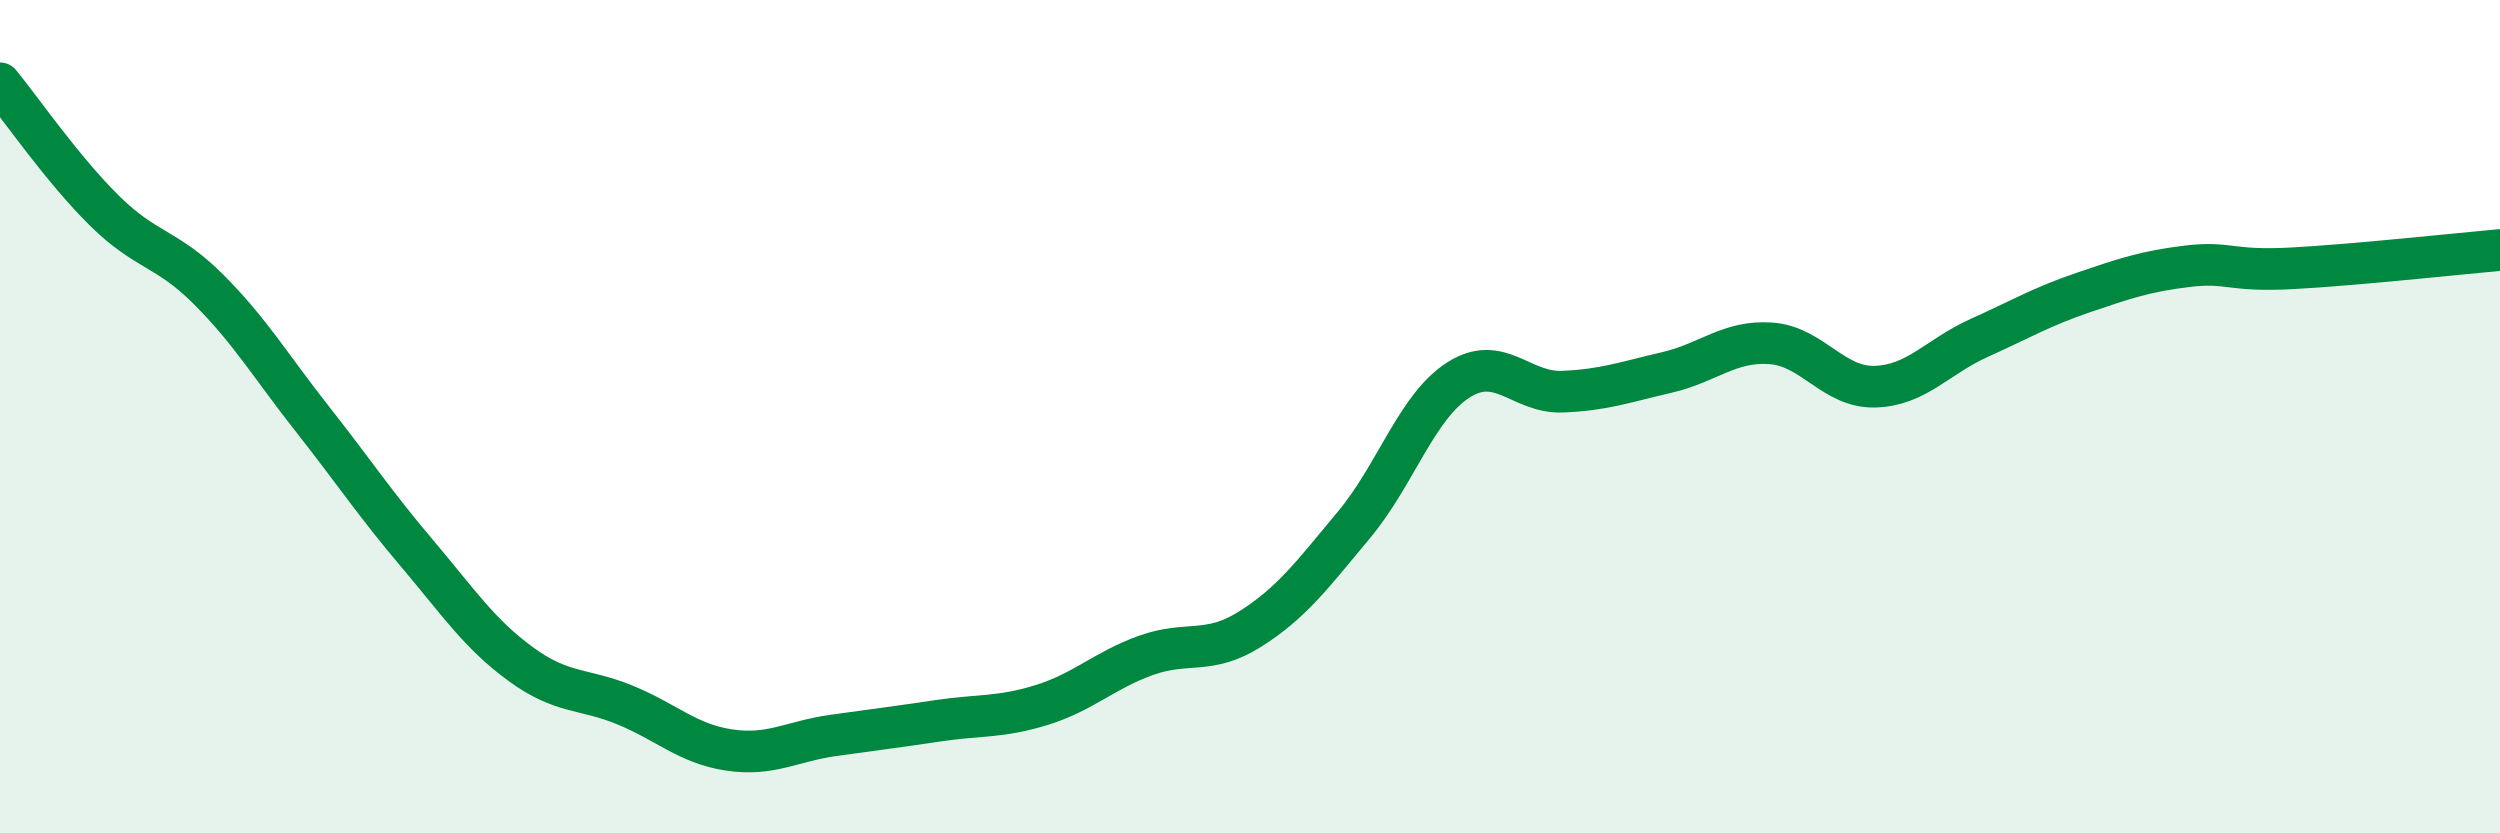
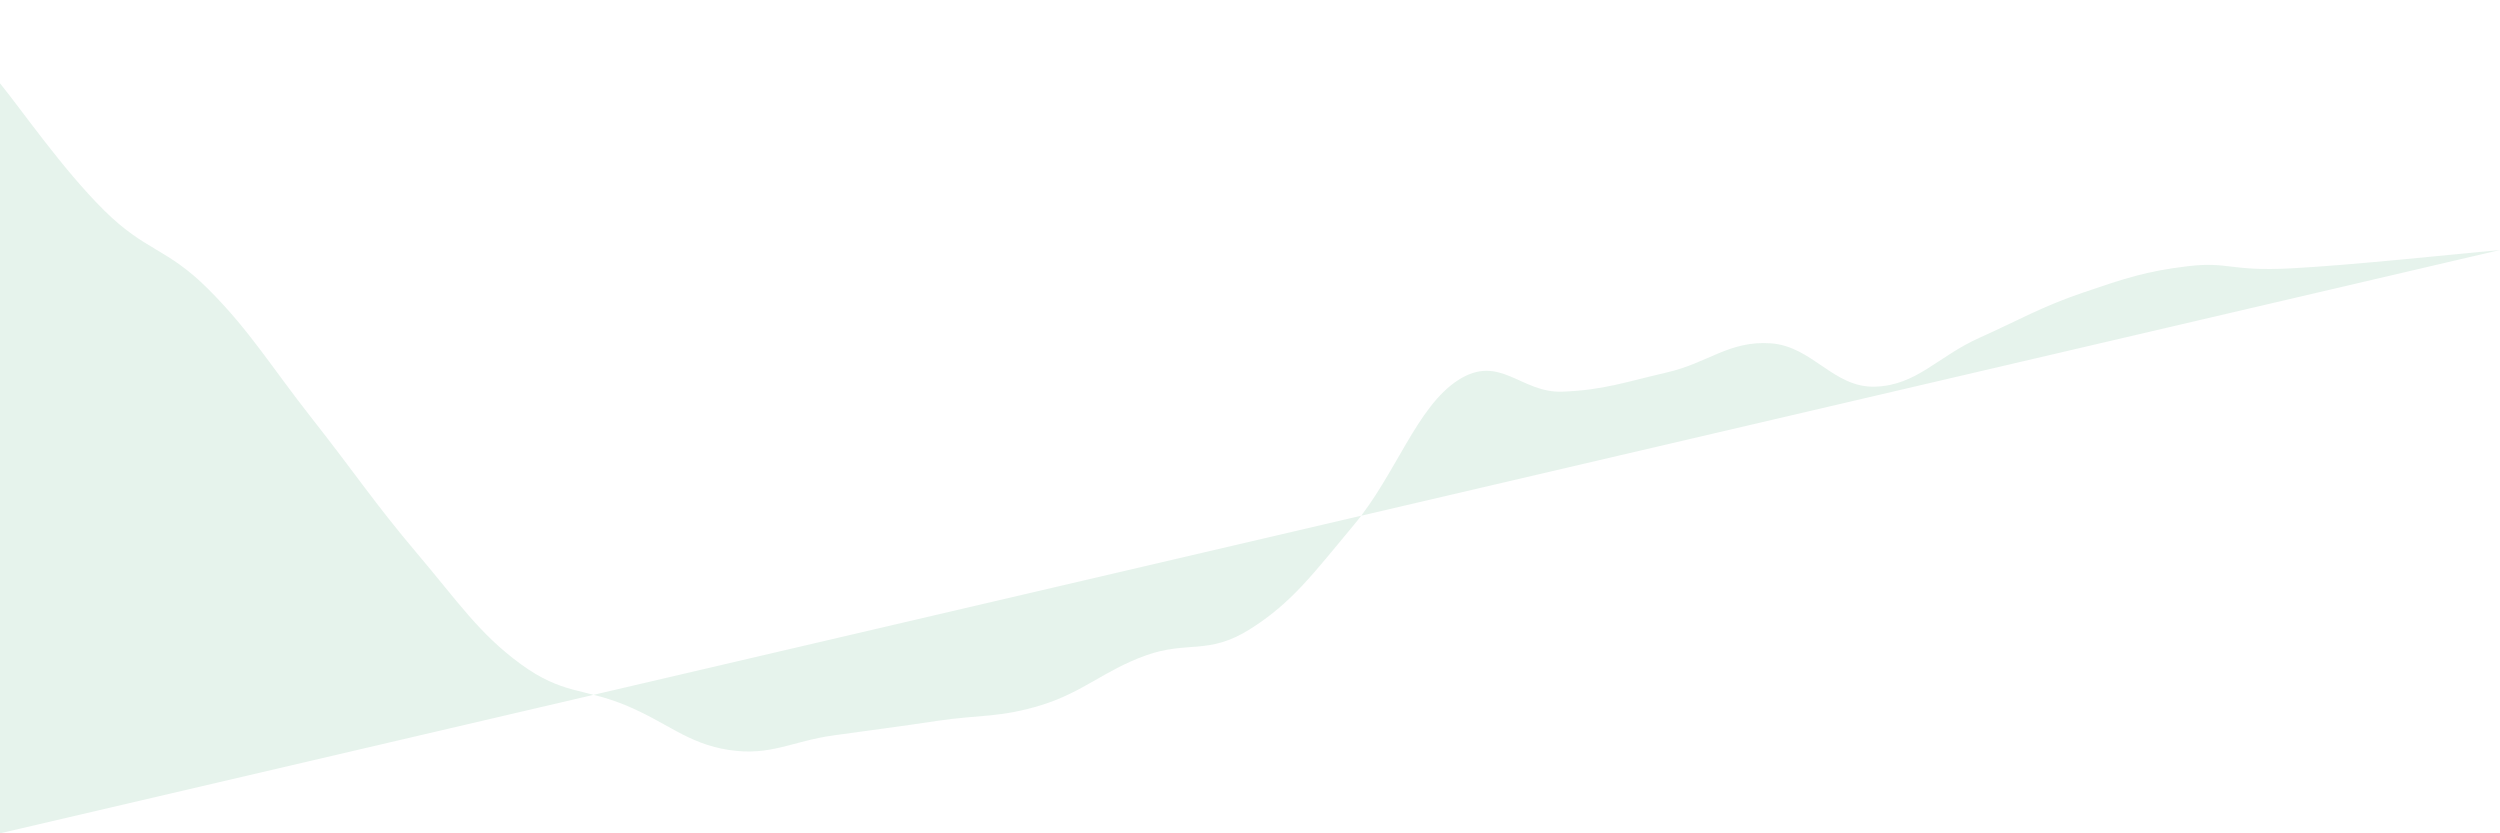
<svg xmlns="http://www.w3.org/2000/svg" width="60" height="20" viewBox="0 0 60 20">
-   <path d="M 0,2 C 0.5,2.61 1.5,4.06 2.5,5.05 C 3.5,6.04 4,5.94 5,6.94 C 6,7.94 6.5,8.79 7.5,10.06 C 8.5,11.33 9,12.09 10,13.27 C 11,14.45 11.5,15.21 12.5,15.94 C 13.5,16.67 14,16.51 15,16.92 C 16,17.33 16.5,17.85 17.5,18 C 18.5,18.15 19,17.79 20,17.65 C 21,17.51 21.5,17.45 22.5,17.3 C 23.5,17.15 24,17.23 25,16.92 C 26,16.61 26.5,16.09 27.5,15.73 C 28.5,15.37 29,15.73 30,15.1 C 31,14.47 31.5,13.79 32.5,12.59 C 33.5,11.39 34,9.76 35,9.12 C 36,8.48 36.5,9.44 37.5,9.4 C 38.5,9.36 39,9.17 40,8.94 C 41,8.71 41.5,8.17 42.5,8.24 C 43.5,8.31 44,9.31 45,9.28 C 46,9.25 46.5,8.56 47.5,8.11 C 48.5,7.66 49,7.36 50,7.02 C 51,6.68 51.5,6.51 52.5,6.39 C 53.5,6.27 53.5,6.52 55,6.44 C 56.5,6.36 59,6.09 60,6L60 20L0 20Z" fill="#008740" opacity="0.1" stroke-linecap="round" stroke-linejoin="round" />
-   <path d="M 0,2 C 0.5,2.61 1.5,4.06 2.5,5.05 C 3.5,6.04 4,5.94 5,6.94 C 6,7.94 6.5,8.79 7.5,10.06 C 8.5,11.33 9,12.09 10,13.27 C 11,14.45 11.5,15.21 12.5,15.94 C 13.5,16.67 14,16.51 15,16.92 C 16,17.33 16.5,17.85 17.5,18 C 18.5,18.15 19,17.79 20,17.65 C 21,17.51 21.5,17.45 22.5,17.3 C 23.5,17.15 24,17.23 25,16.92 C 26,16.61 26.5,16.09 27.5,15.73 C 28.5,15.37 29,15.73 30,15.1 C 31,14.47 31.5,13.79 32.5,12.59 C 33.5,11.39 34,9.76 35,9.12 C 36,8.48 36.5,9.44 37.5,9.4 C 38.5,9.36 39,9.17 40,8.94 C 41,8.71 41.5,8.17 42.5,8.24 C 43.5,8.31 44,9.31 45,9.28 C 46,9.25 46.5,8.56 47.5,8.11 C 48.5,7.66 49,7.36 50,7.02 C 51,6.68 51.5,6.51 52.5,6.39 C 53.5,6.27 53.5,6.52 55,6.44 C 56.5,6.36 59,6.09 60,6" stroke="#008740" stroke-width="1" fill="none" stroke-linecap="round" stroke-linejoin="round" />
+   <path d="M 0,2 C 0.5,2.61 1.5,4.06 2.5,5.05 C 3.5,6.04 4,5.94 5,6.94 C 6,7.94 6.5,8.79 7.5,10.06 C 8.5,11.33 9,12.09 10,13.27 C 11,14.45 11.5,15.21 12.5,15.94 C 13.5,16.67 14,16.51 15,16.92 C 16,17.33 16.5,17.85 17.5,18 C 18.5,18.15 19,17.79 20,17.65 C 21,17.51 21.5,17.45 22.5,17.3 C 23.5,17.15 24,17.23 25,16.92 C 26,16.61 26.5,16.09 27.5,15.73 C 28.5,15.37 29,15.73 30,15.1 C 31,14.47 31.5,13.79 32.5,12.59 C 33.5,11.39 34,9.76 35,9.12 C 36,8.48 36.5,9.44 37.5,9.4 C 38.5,9.36 39,9.17 40,8.94 C 41,8.71 41.5,8.17 42.5,8.24 C 43.5,8.31 44,9.31 45,9.28 C 46,9.25 46.5,8.56 47.5,8.11 C 48.5,7.66 49,7.36 50,7.02 C 51,6.68 51.5,6.51 52.5,6.39 C 53.5,6.27 53.5,6.52 55,6.44 C 56.5,6.36 59,6.09 60,6L0 20Z" fill="#008740" opacity="0.1" stroke-linecap="round" stroke-linejoin="round" />
</svg>